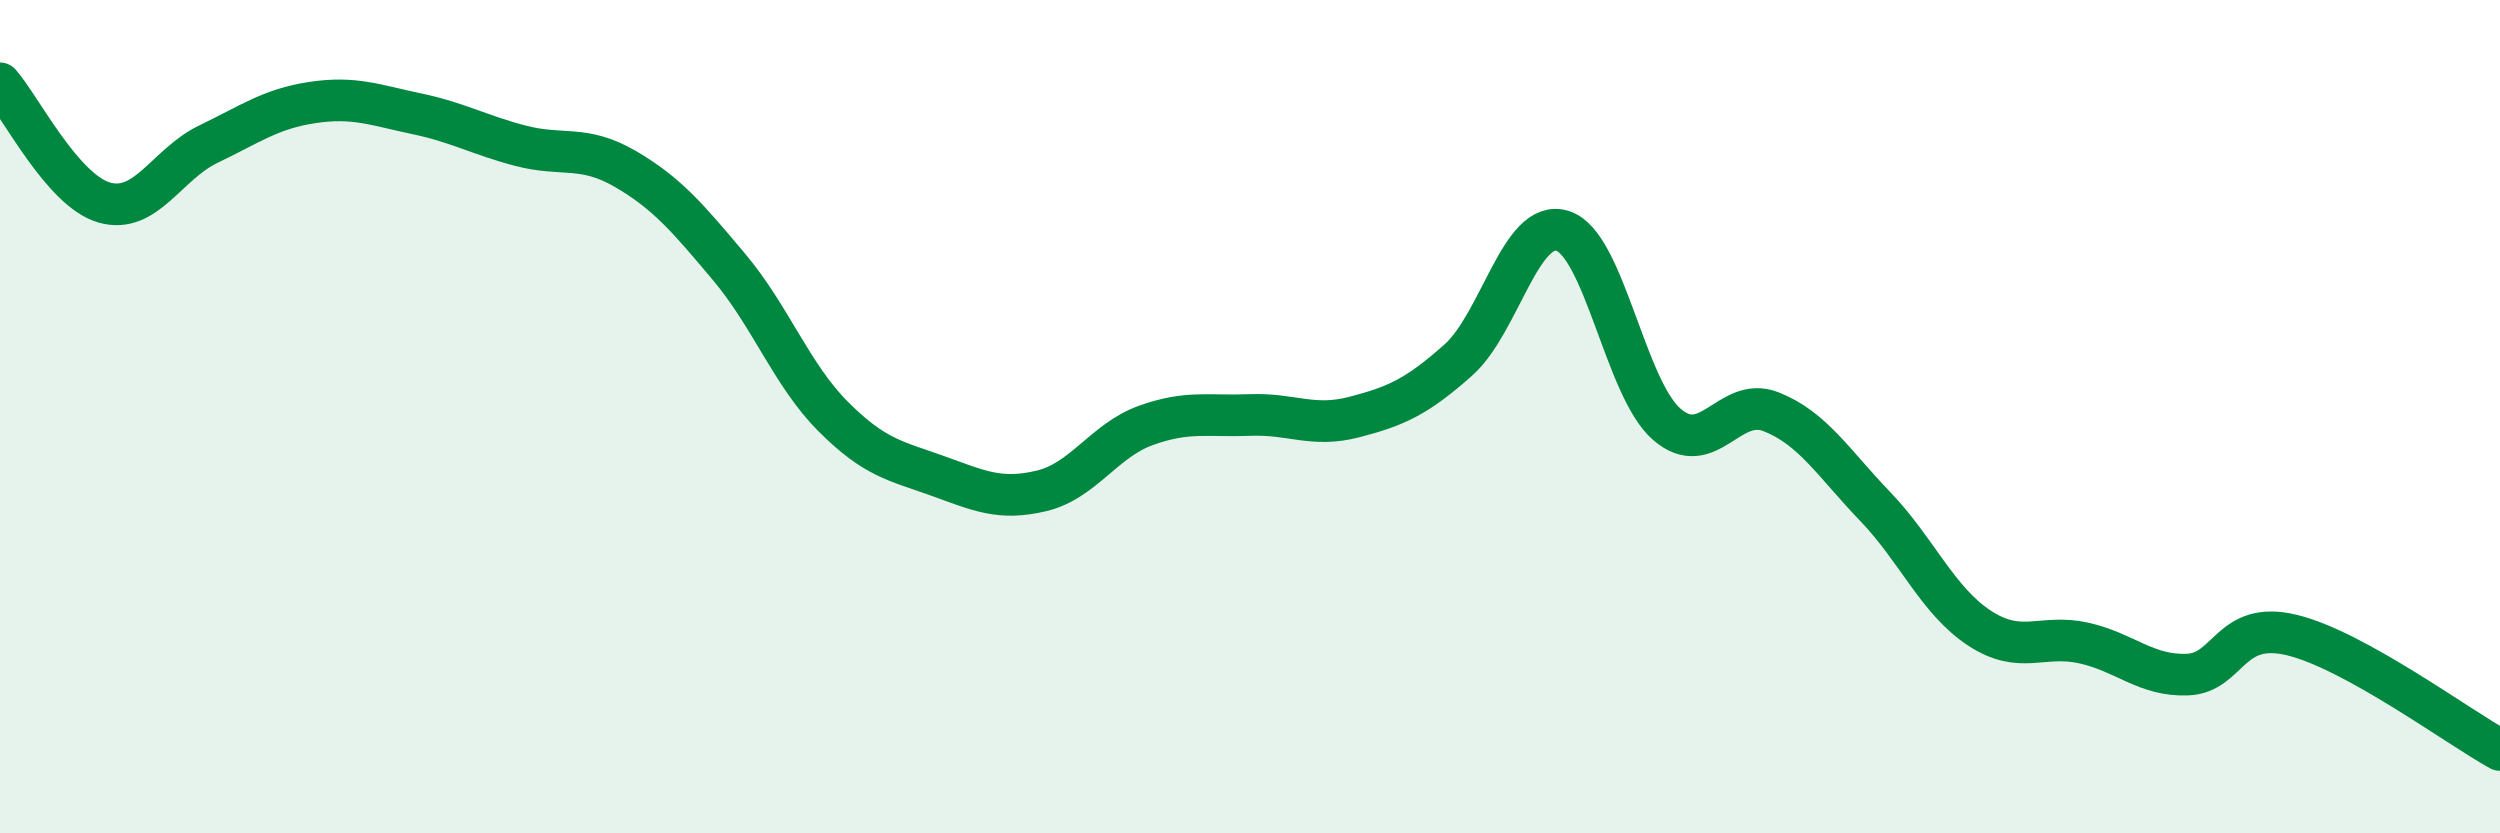
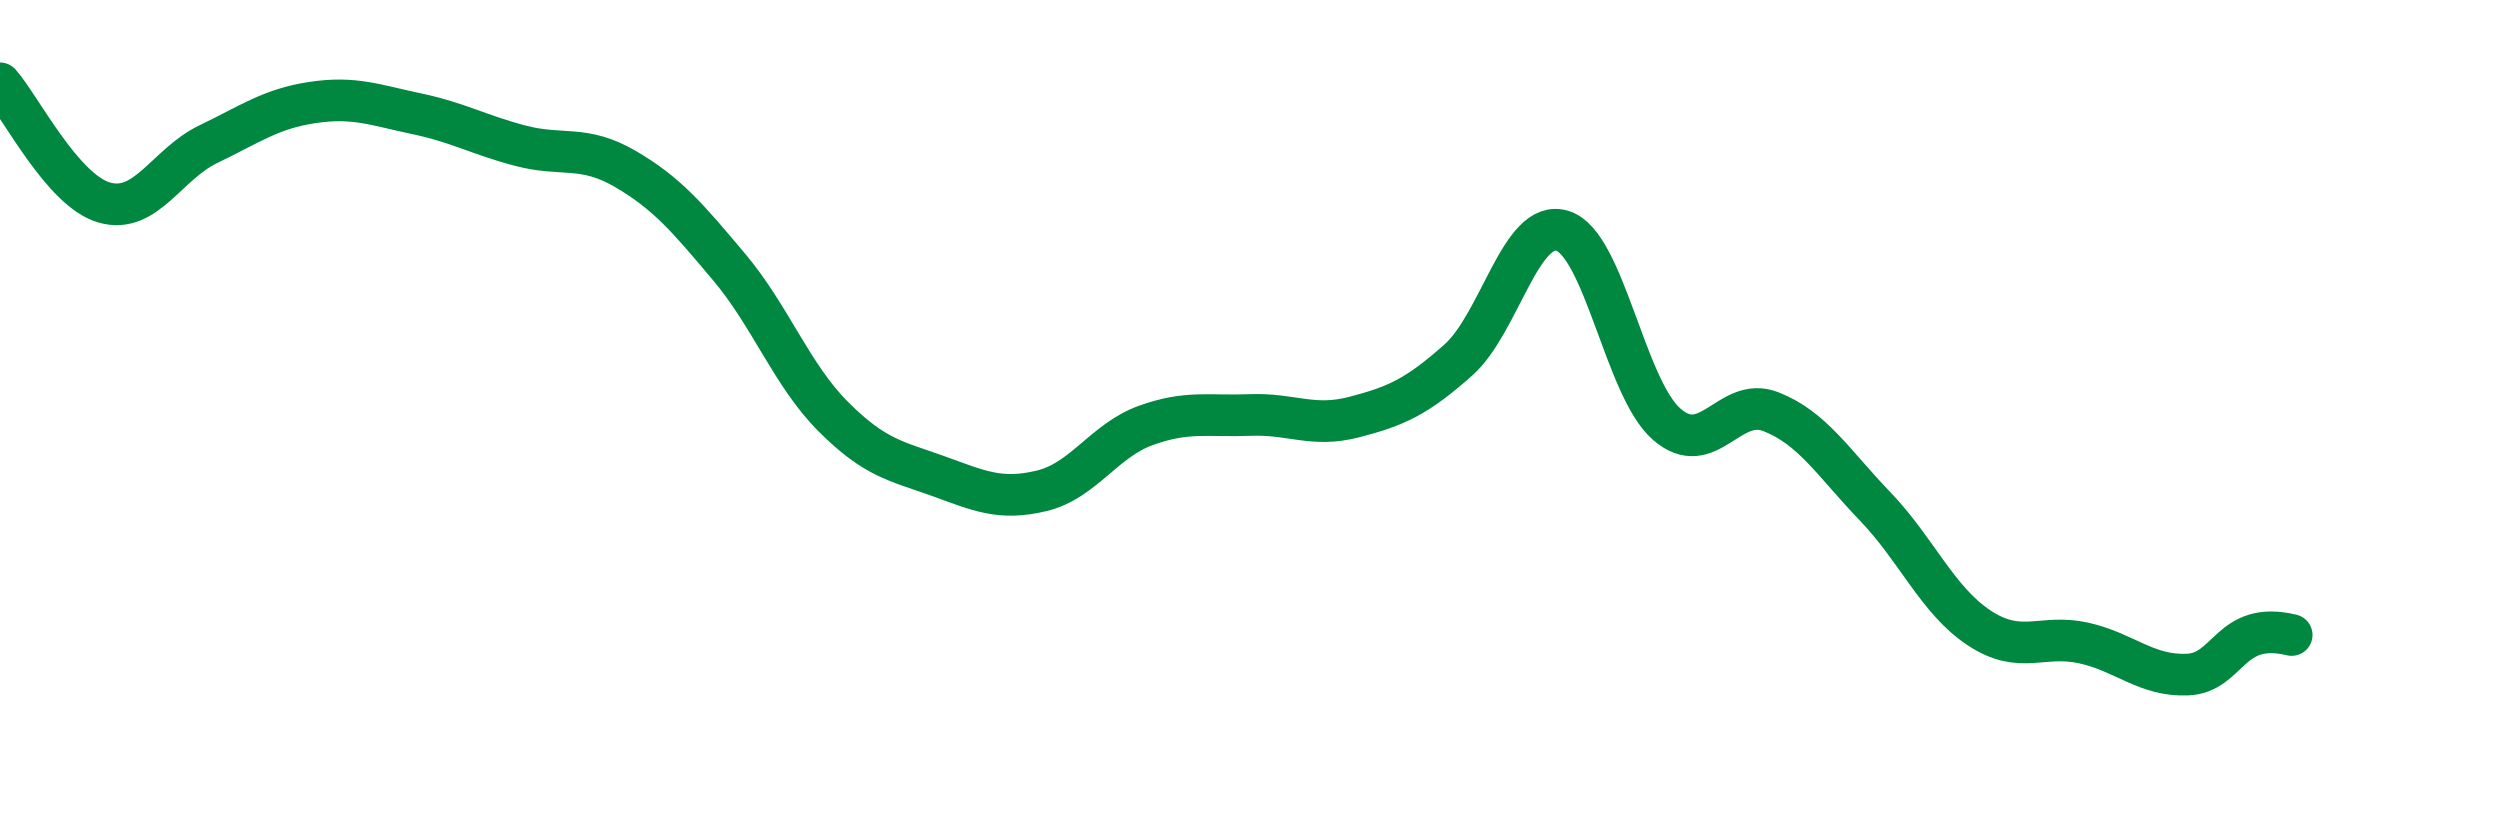
<svg xmlns="http://www.w3.org/2000/svg" width="60" height="20" viewBox="0 0 60 20">
-   <path d="M 0,2 C 0.5,2.57 1.5,4.57 2.5,4.86 C 3.5,5.15 4,3.94 5,3.46 C 6,2.98 6.5,2.61 7.5,2.46 C 8.5,2.31 9,2.52 10,2.73 C 11,2.94 11.5,3.24 12.5,3.5 C 13.5,3.76 14,3.47 15,4.05 C 16,4.63 16.5,5.22 17.5,6.41 C 18.5,7.6 19,9 20,10 C 21,11 21.5,11.06 22.5,11.42 C 23.5,11.78 24,12.02 25,11.78 C 26,11.54 26.5,10.57 27.5,10.21 C 28.5,9.85 29,10 30,9.96 C 31,9.92 31.5,10.27 32.5,10.01 C 33.5,9.75 34,9.53 35,8.64 C 36,7.75 36.5,5.23 37.5,5.54 C 38.5,5.85 39,9.31 40,10.18 C 41,11.05 41.5,9.49 42.5,9.88 C 43.5,10.27 44,11.11 45,12.15 C 46,13.19 46.5,14.41 47.5,15.07 C 48.5,15.73 49,15.21 50,15.43 C 51,15.65 51.5,16.23 52.5,16.19 C 53.5,16.15 53.5,14.88 55,15.24 C 56.5,15.6 59,17.45 60,18L60 20L0 20Z" fill="#008740" opacity="0.1" stroke-linecap="round" stroke-linejoin="round" />
-   <path d="M 0,2 C 0.5,2.57 1.5,4.57 2.5,4.86 C 3.5,5.15 4,3.94 5,3.46 C 6,2.98 6.5,2.61 7.5,2.46 C 8.5,2.31 9,2.52 10,2.73 C 11,2.94 11.5,3.24 12.5,3.5 C 13.5,3.76 14,3.47 15,4.05 C 16,4.63 16.5,5.22 17.5,6.41 C 18.5,7.6 19,9 20,10 C 21,11 21.5,11.06 22.5,11.42 C 23.5,11.78 24,12.02 25,11.78 C 26,11.54 26.5,10.57 27.5,10.21 C 28.5,9.85 29,10 30,9.96 C 31,9.92 31.5,10.27 32.5,10.01 C 33.5,9.75 34,9.53 35,8.64 C 36,7.75 36.5,5.23 37.5,5.54 C 38.5,5.85 39,9.31 40,10.18 C 41,11.05 41.5,9.49 42.5,9.88 C 43.5,10.27 44,11.11 45,12.15 C 46,13.19 46.5,14.41 47.5,15.07 C 48.5,15.73 49,15.21 50,15.43 C 51,15.65 51.5,16.23 52.5,16.19 C 53.5,16.15 53.5,14.88 55,15.24 C 56.5,15.6 59,17.45 60,18" stroke="#008740" stroke-width="1" fill="none" stroke-linecap="round" stroke-linejoin="round" />
+   <path d="M 0,2 C 0.5,2.57 1.5,4.57 2.5,4.86 C 3.5,5.15 4,3.94 5,3.46 C 6,2.98 6.5,2.61 7.5,2.46 C 8.5,2.31 9,2.52 10,2.73 C 11,2.94 11.5,3.24 12.5,3.5 C 13.5,3.76 14,3.47 15,4.05 C 16,4.63 16.5,5.22 17.5,6.41 C 18.5,7.6 19,9 20,10 C 21,11 21.5,11.06 22.5,11.42 C 23.5,11.78 24,12.02 25,11.78 C 26,11.54 26.5,10.57 27.5,10.21 C 28.5,9.85 29,10 30,9.96 C 31,9.92 31.5,10.27 32.5,10.01 C 33.5,9.75 34,9.53 35,8.64 C 36,7.75 36.5,5.23 37.5,5.54 C 38.5,5.85 39,9.31 40,10.18 C 41,11.05 41.5,9.49 42.5,9.88 C 43.5,10.27 44,11.11 45,12.15 C 46,13.19 46.5,14.41 47.5,15.07 C 48.5,15.73 49,15.21 50,15.43 C 51,15.65 51.5,16.23 52.5,16.19 C 53.5,16.15 53.5,14.88 55,15.24 " stroke="#008740" stroke-width="1" fill="none" stroke-linecap="round" stroke-linejoin="round" />
</svg>